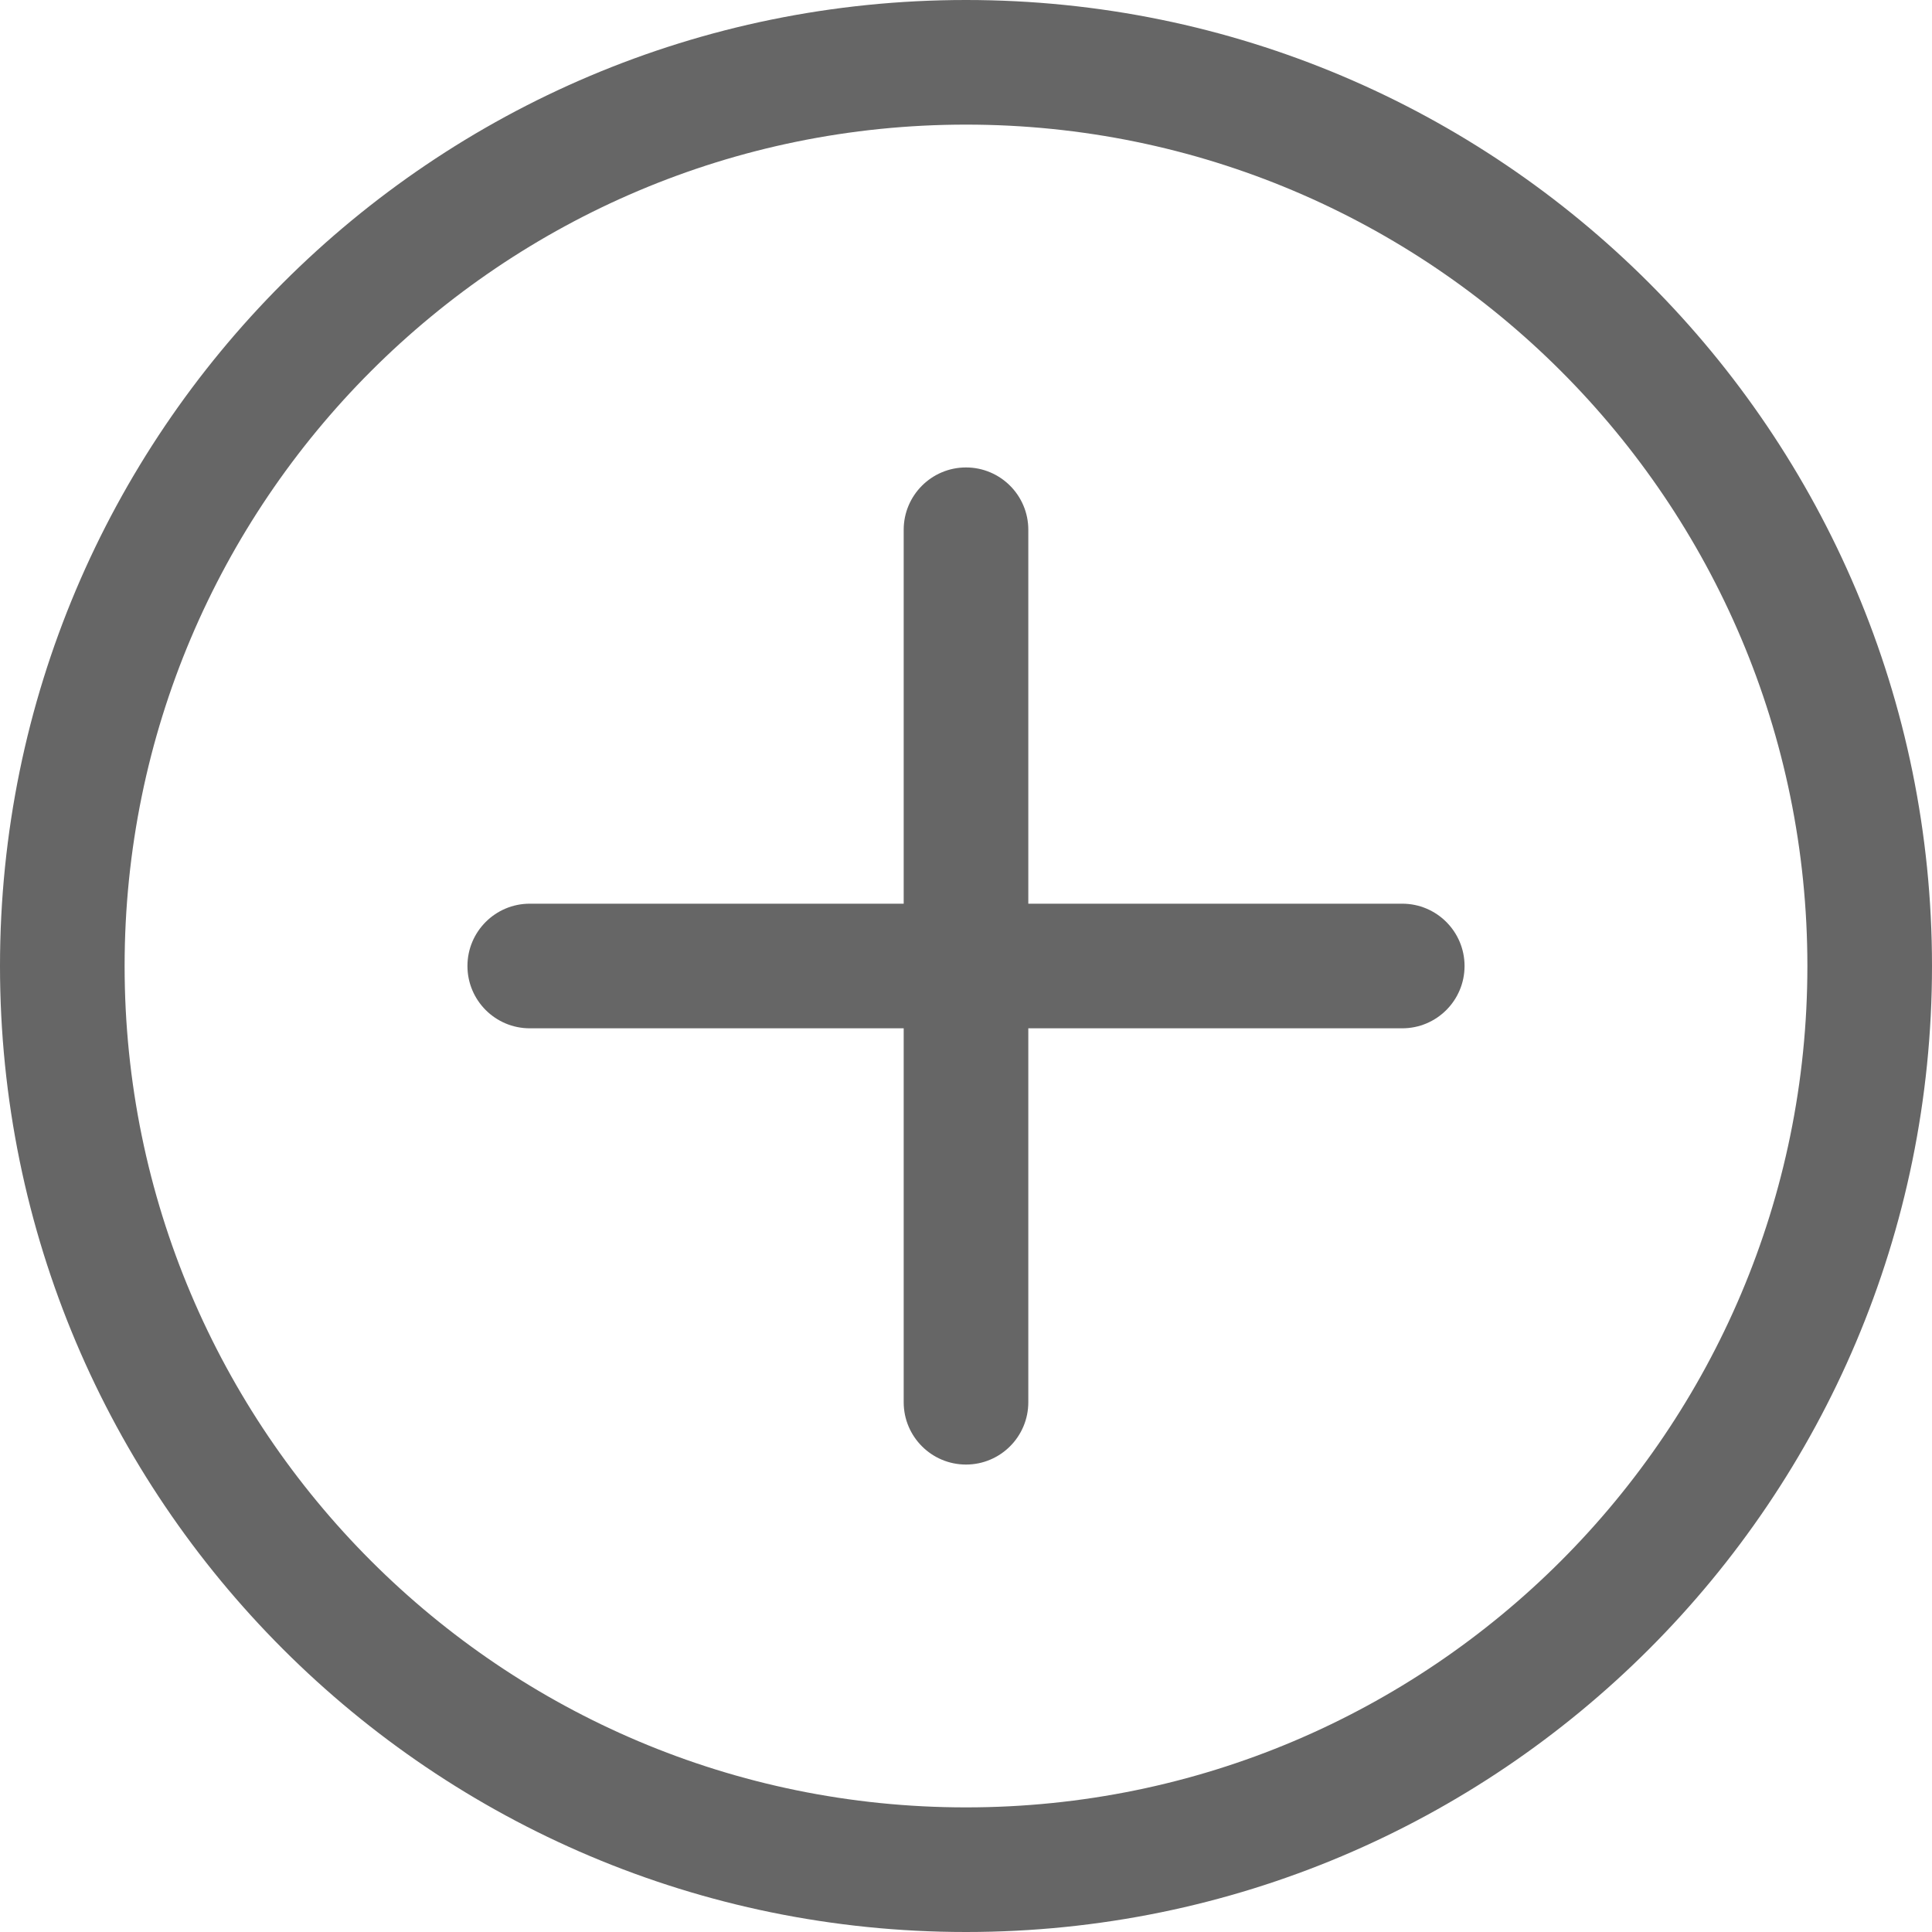
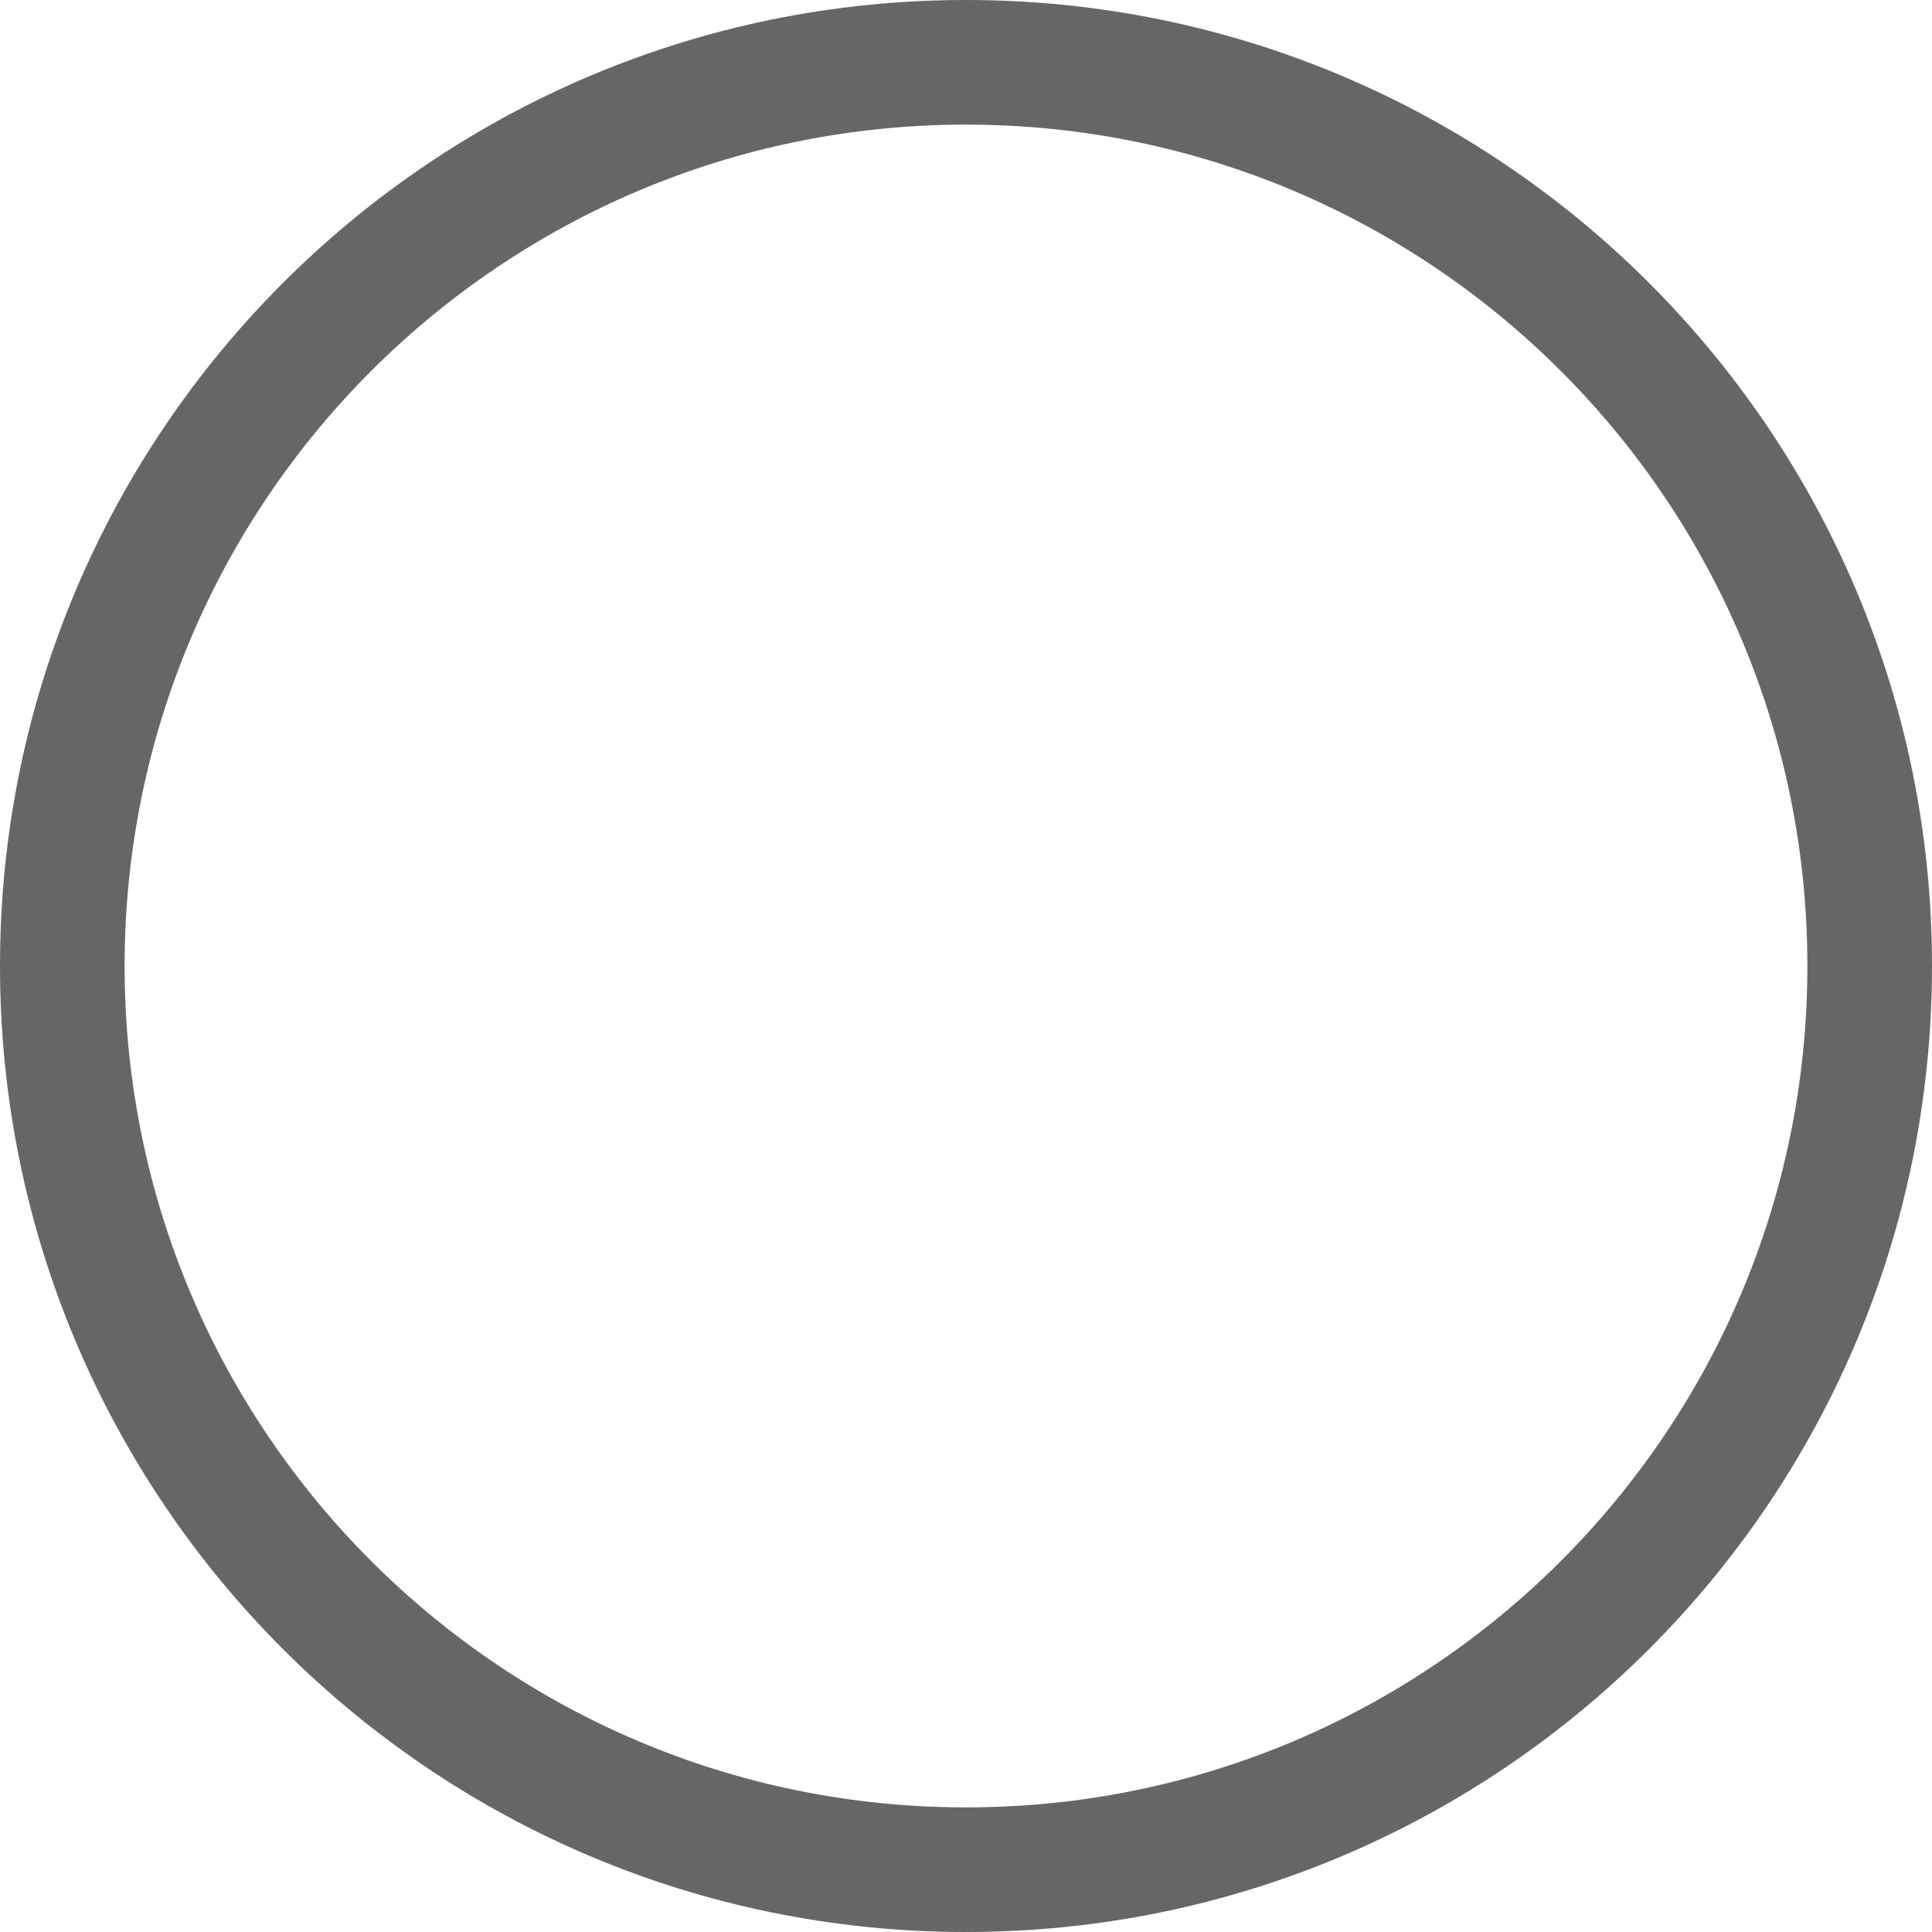
<svg xmlns="http://www.w3.org/2000/svg" width="20" height="20" viewBox="0 0 20 20" fill="none">
  <path fill-rule="evenodd" clip-rule="evenodd" d="M10 1.29C5.19 1.29 1.29 5.19 1.29 10C1.29 14.81 5.19 18.71 10 18.71C14.81 18.71 18.71 14.81 18.71 10C18.71 5.19 14.81 1.29 10 1.29ZM0 10C0 4.477 4.477 0 10 0C15.523 0 20 4.477 20 10C20 15.523 15.523 20 10 20C4.477 20 0 15.523 0 10Z" fill="black" fill-opacity="0.6" />
-   <path d="M10.645 5.484C10.645 5.128 10.356 4.839 10 4.839C9.644 4.839 9.355 5.128 9.355 5.484V9.355H5.484C5.128 9.355 4.839 9.644 4.839 10C4.839 10.356 5.128 10.645 5.484 10.645H9.355V14.516C9.355 14.872 9.644 15.161 10 15.161C10.356 15.161 10.645 14.872 10.645 14.516V10.645H14.516C14.872 10.645 15.161 10.356 15.161 10C15.161 9.644 14.872 9.355 14.516 9.355H10.645V5.484Z" fill="black" fill-opacity="0.6" />
</svg>